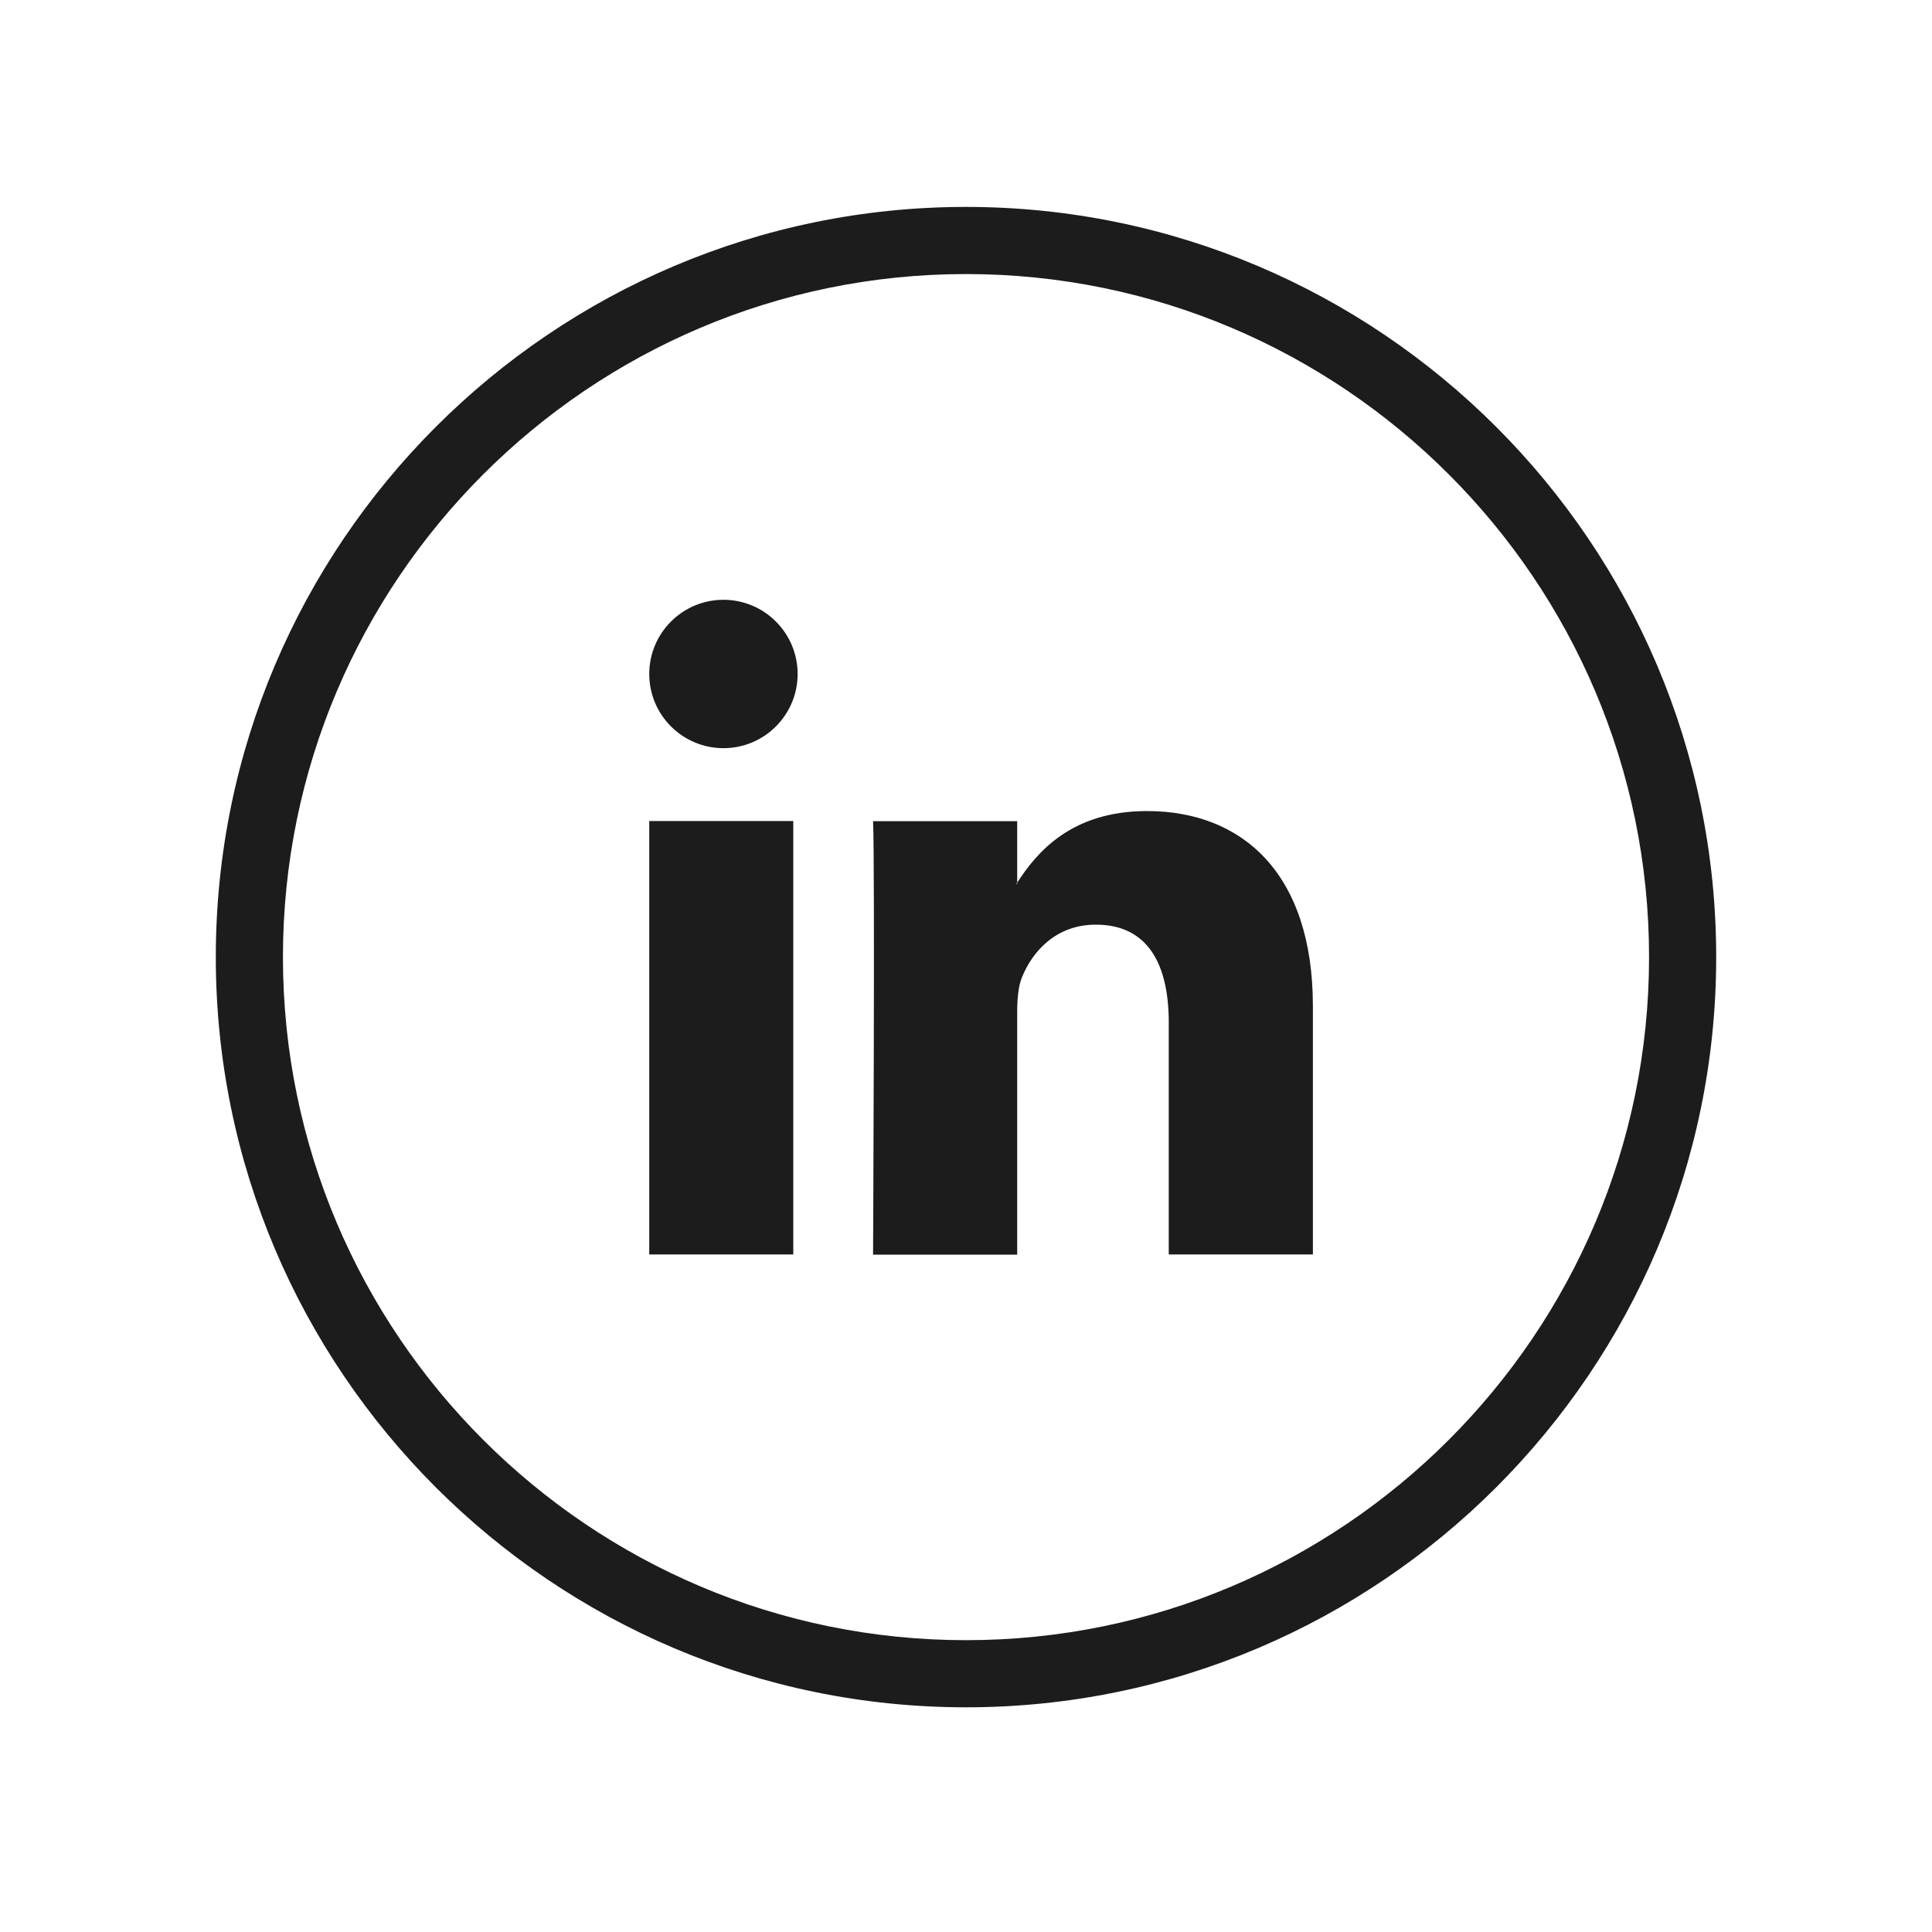
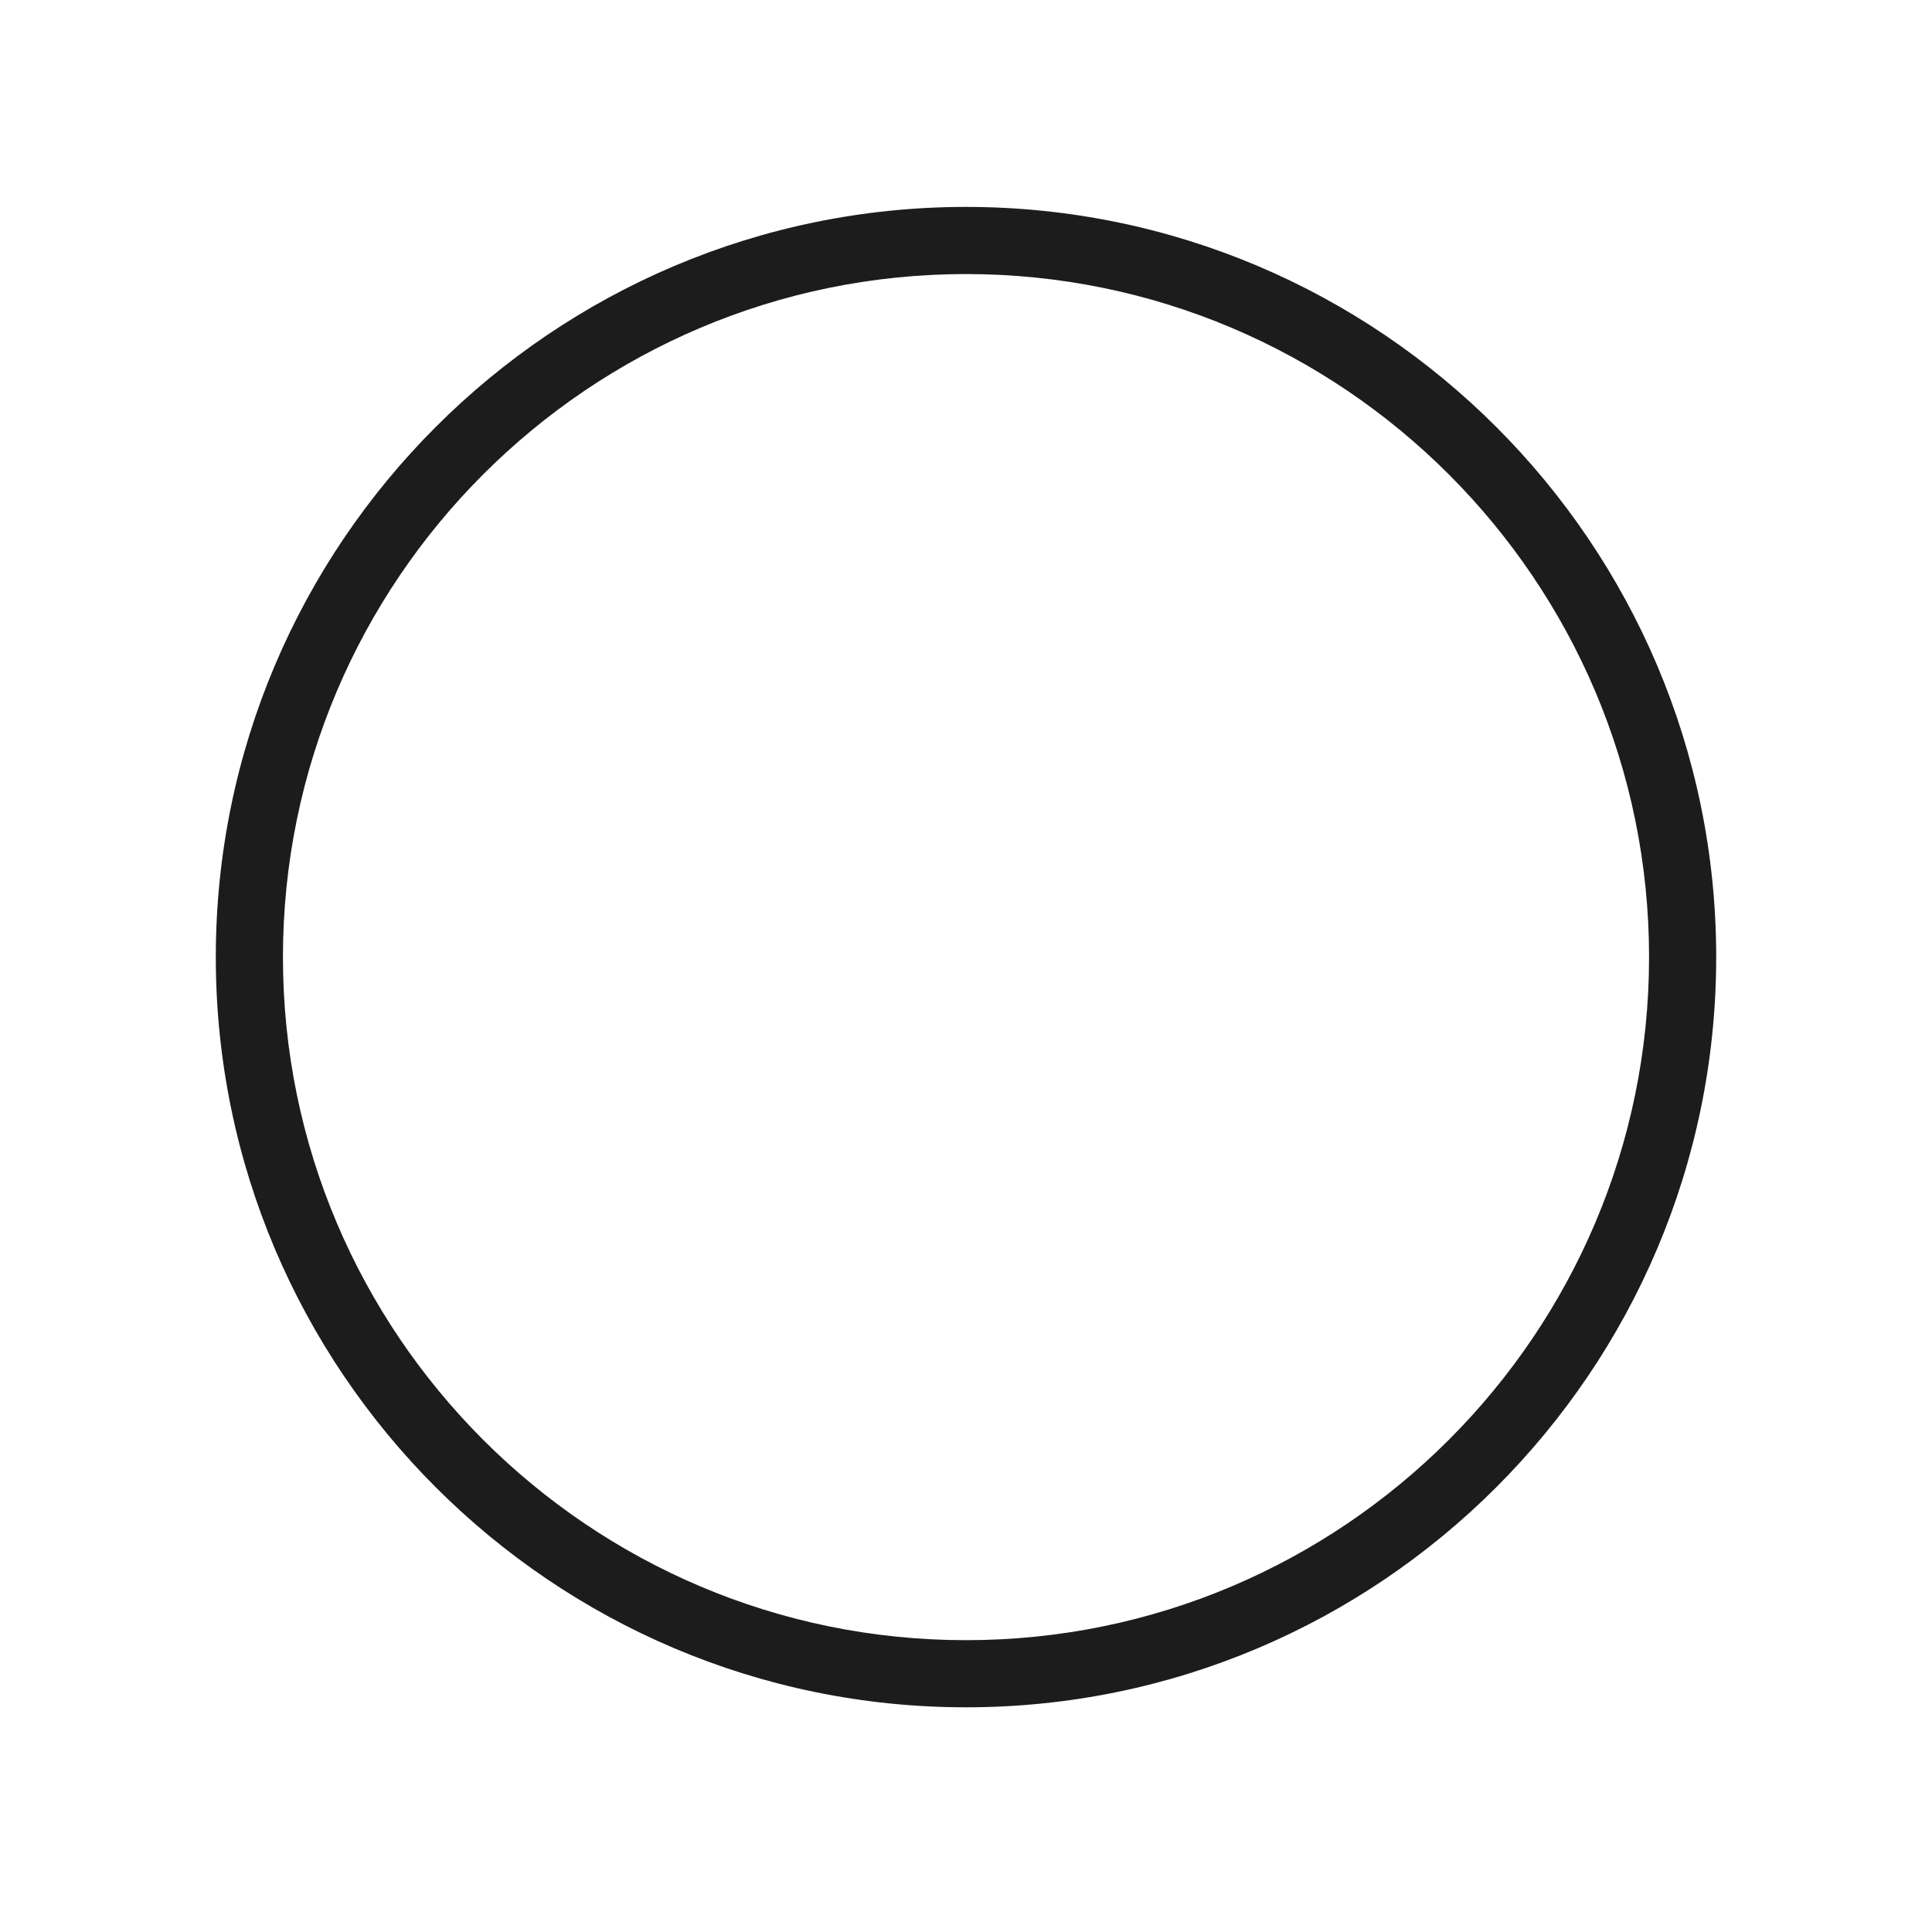
<svg xmlns="http://www.w3.org/2000/svg" id="Layer_1" width="200" height="200" viewBox="0 0 200 200">
  <defs>
    <style>.cls-1{fill:none;}.cls-1,.cls-2{stroke-width:0px;}.cls-2{fill:#1c1c1c;}</style>
  </defs>
  <path class="cls-2" d="m100,176.74c-42.82,0-77.66-34.84-77.66-77.66S57.18,21.42,100,21.42s77.66,34.84,77.66,77.66-34.84,77.66-77.66,77.66Zm0-148.37c-38.99,0-70.71,31.72-70.71,70.71s31.72,70.71,70.71,70.71,70.71-31.72,70.71-70.71S138.99,28.37,100,28.37Z" />
-   <path class="cls-2" d="m135.91,104.13v25.73h-14.92v-24c0-6.03-2.15-10.14-7.55-10.14-4.12,0-6.57,2.77-7.65,5.46-.39.96-.49,2.29-.49,3.64v25.06h-14.92s.2-40.66,0-44.87h14.92v6.36c-.03.05-.07.1-.1.15h.1v-.15c1.98-3.05,5.52-7.41,13.44-7.41,9.82,0,17.17,6.41,17.17,20.19h0Zm-68.7,25.73h14.91v-44.87h-14.91v44.87Zm0,0,15.36-60.09c0,4.24-3.44,7.68-7.68,7.68s-7.68-3.44-7.68-7.68,3.44-7.68,7.68-7.68,7.68,3.44,7.68,7.68Z" />
  <rect class="cls-1" y="-1.54" width="200" height="201.25" />
</svg>